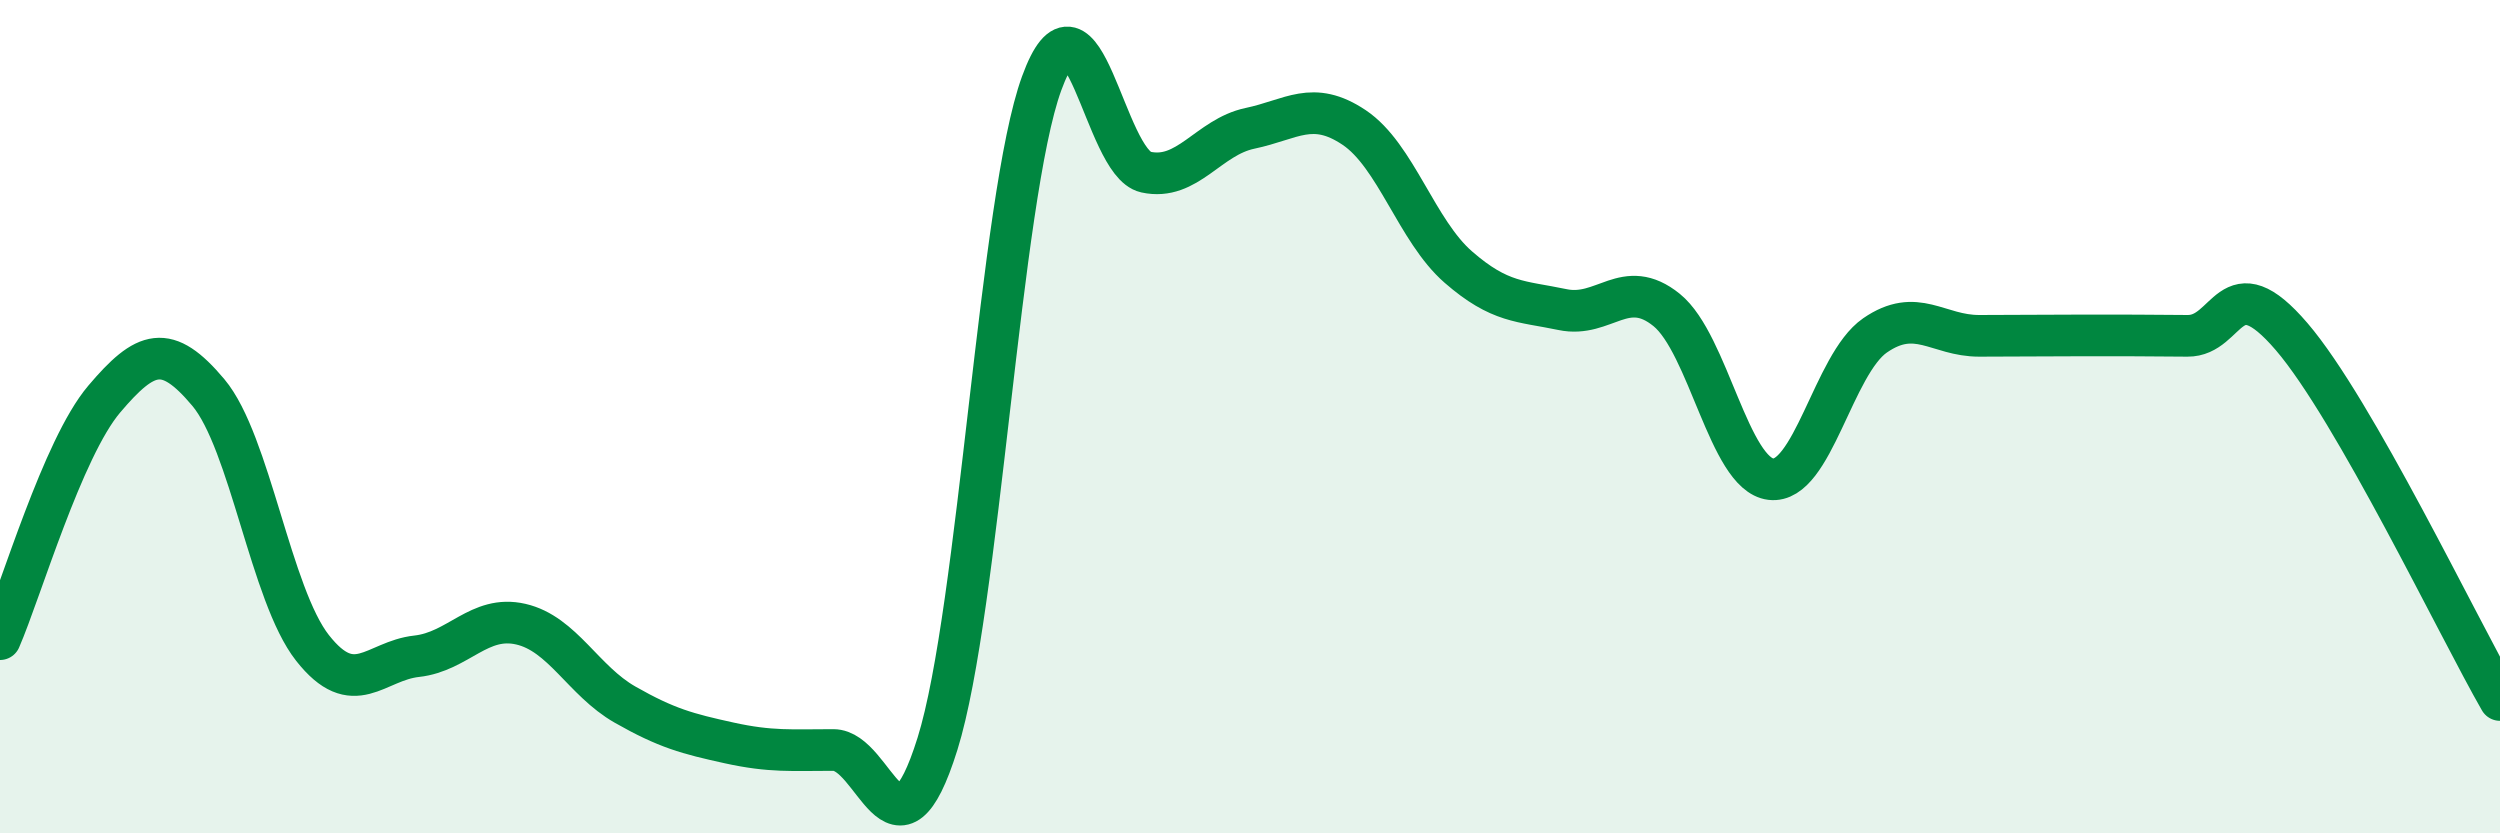
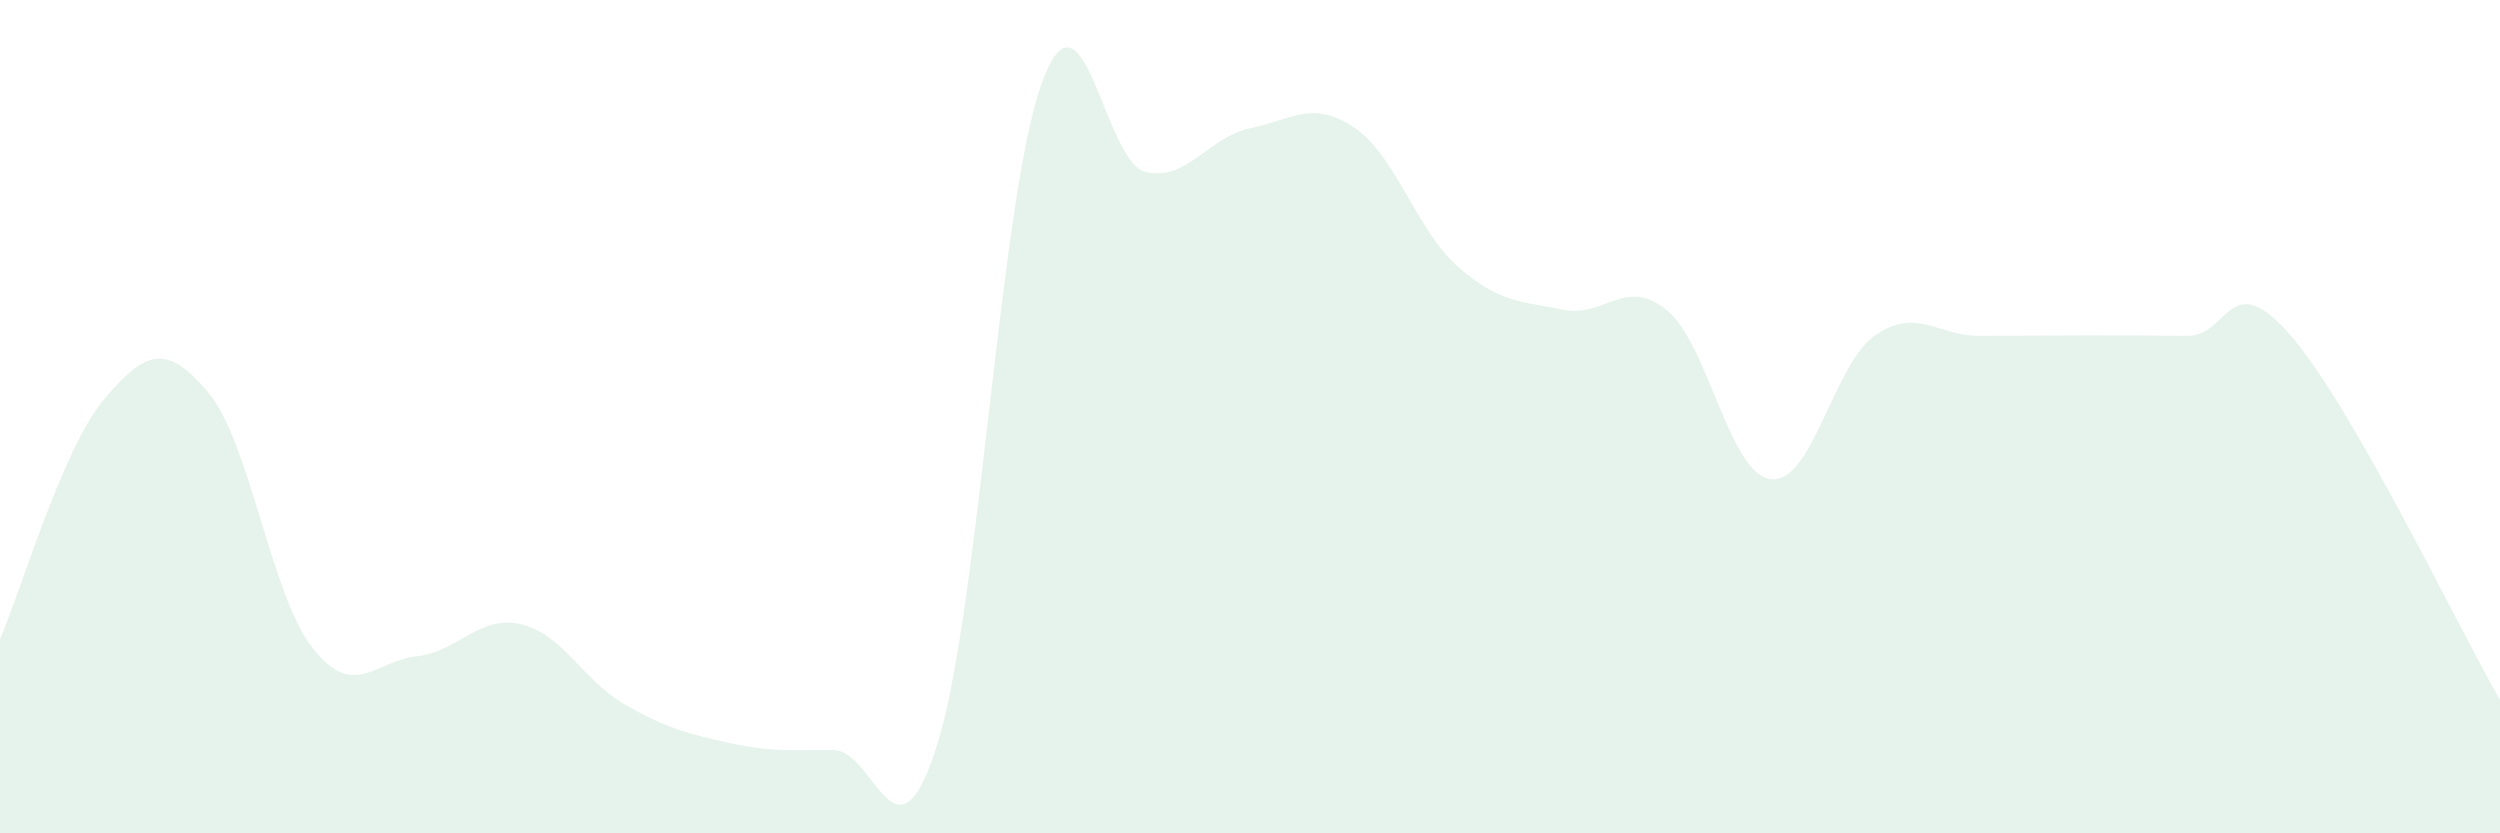
<svg xmlns="http://www.w3.org/2000/svg" width="60" height="20" viewBox="0 0 60 20">
  <path d="M 0,15.34 C 0.5,14.19 1.5,10.76 2.5,9.58 C 3.5,8.4 4,8.23 5,9.42 C 6,10.61 6.5,14.28 7.5,15.55 C 8.5,16.82 9,15.86 10,15.75 C 11,15.64 11.5,14.75 12.5,14.98 C 13.5,15.21 14,16.34 15,16.91 C 16,17.48 16.5,17.61 17.5,17.83 C 18.5,18.05 19,18 20,18 C 21,18 21.5,21.05 22.5,17.85 C 23.5,14.65 24,4.74 25,2 C 26,-0.74 26.5,3.91 27.5,4.13 C 28.5,4.35 29,3.29 30,3.08 C 31,2.87 31.5,2.39 32.5,3.06 C 33.5,3.73 34,5.54 35,6.41 C 36,7.28 36.5,7.22 37.5,7.43 C 38.5,7.64 39,6.63 40,7.44 C 41,8.25 41.5,11.38 42.5,11.5 C 43.5,11.62 44,8.74 45,8.05 C 46,7.36 46.5,8.06 47.5,8.06 C 48.5,8.06 49,8.05 50,8.05 C 51,8.05 51.5,8.05 52.5,8.06 C 53.5,8.07 53.5,6.33 55,8.08 C 56.5,9.83 59,15.06 60,16.8L60 20L0 20Z" fill="#008740" opacity="0.1" stroke-linecap="round" stroke-linejoin="round" />
-   <path d="M 0,15.34 C 0.5,14.19 1.5,10.76 2.5,9.58 C 3.5,8.4 4,8.23 5,9.42 C 6,10.61 6.5,14.28 7.5,15.55 C 8.5,16.82 9,15.86 10,15.75 C 11,15.64 11.5,14.75 12.5,14.98 C 13.5,15.21 14,16.34 15,16.91 C 16,17.48 16.5,17.61 17.5,17.83 C 18.5,18.05 19,18 20,18 C 21,18 21.5,21.05 22.5,17.85 C 23.5,14.65 24,4.74 25,2 C 26,-0.74 26.5,3.91 27.5,4.13 C 28.5,4.35 29,3.29 30,3.08 C 31,2.87 31.5,2.39 32.5,3.06 C 33.5,3.73 34,5.54 35,6.41 C 36,7.28 36.5,7.22 37.5,7.43 C 38.5,7.64 39,6.63 40,7.44 C 41,8.25 41.5,11.38 42.5,11.5 C 43.5,11.62 44,8.74 45,8.05 C 46,7.36 46.5,8.06 47.5,8.06 C 48.5,8.06 49,8.05 50,8.05 C 51,8.05 51.5,8.05 52.5,8.06 C 53.5,8.07 53.5,6.33 55,8.08 C 56.5,9.83 59,15.06 60,16.8" stroke="#008740" stroke-width="1" fill="none" stroke-linecap="round" stroke-linejoin="round" />
</svg>